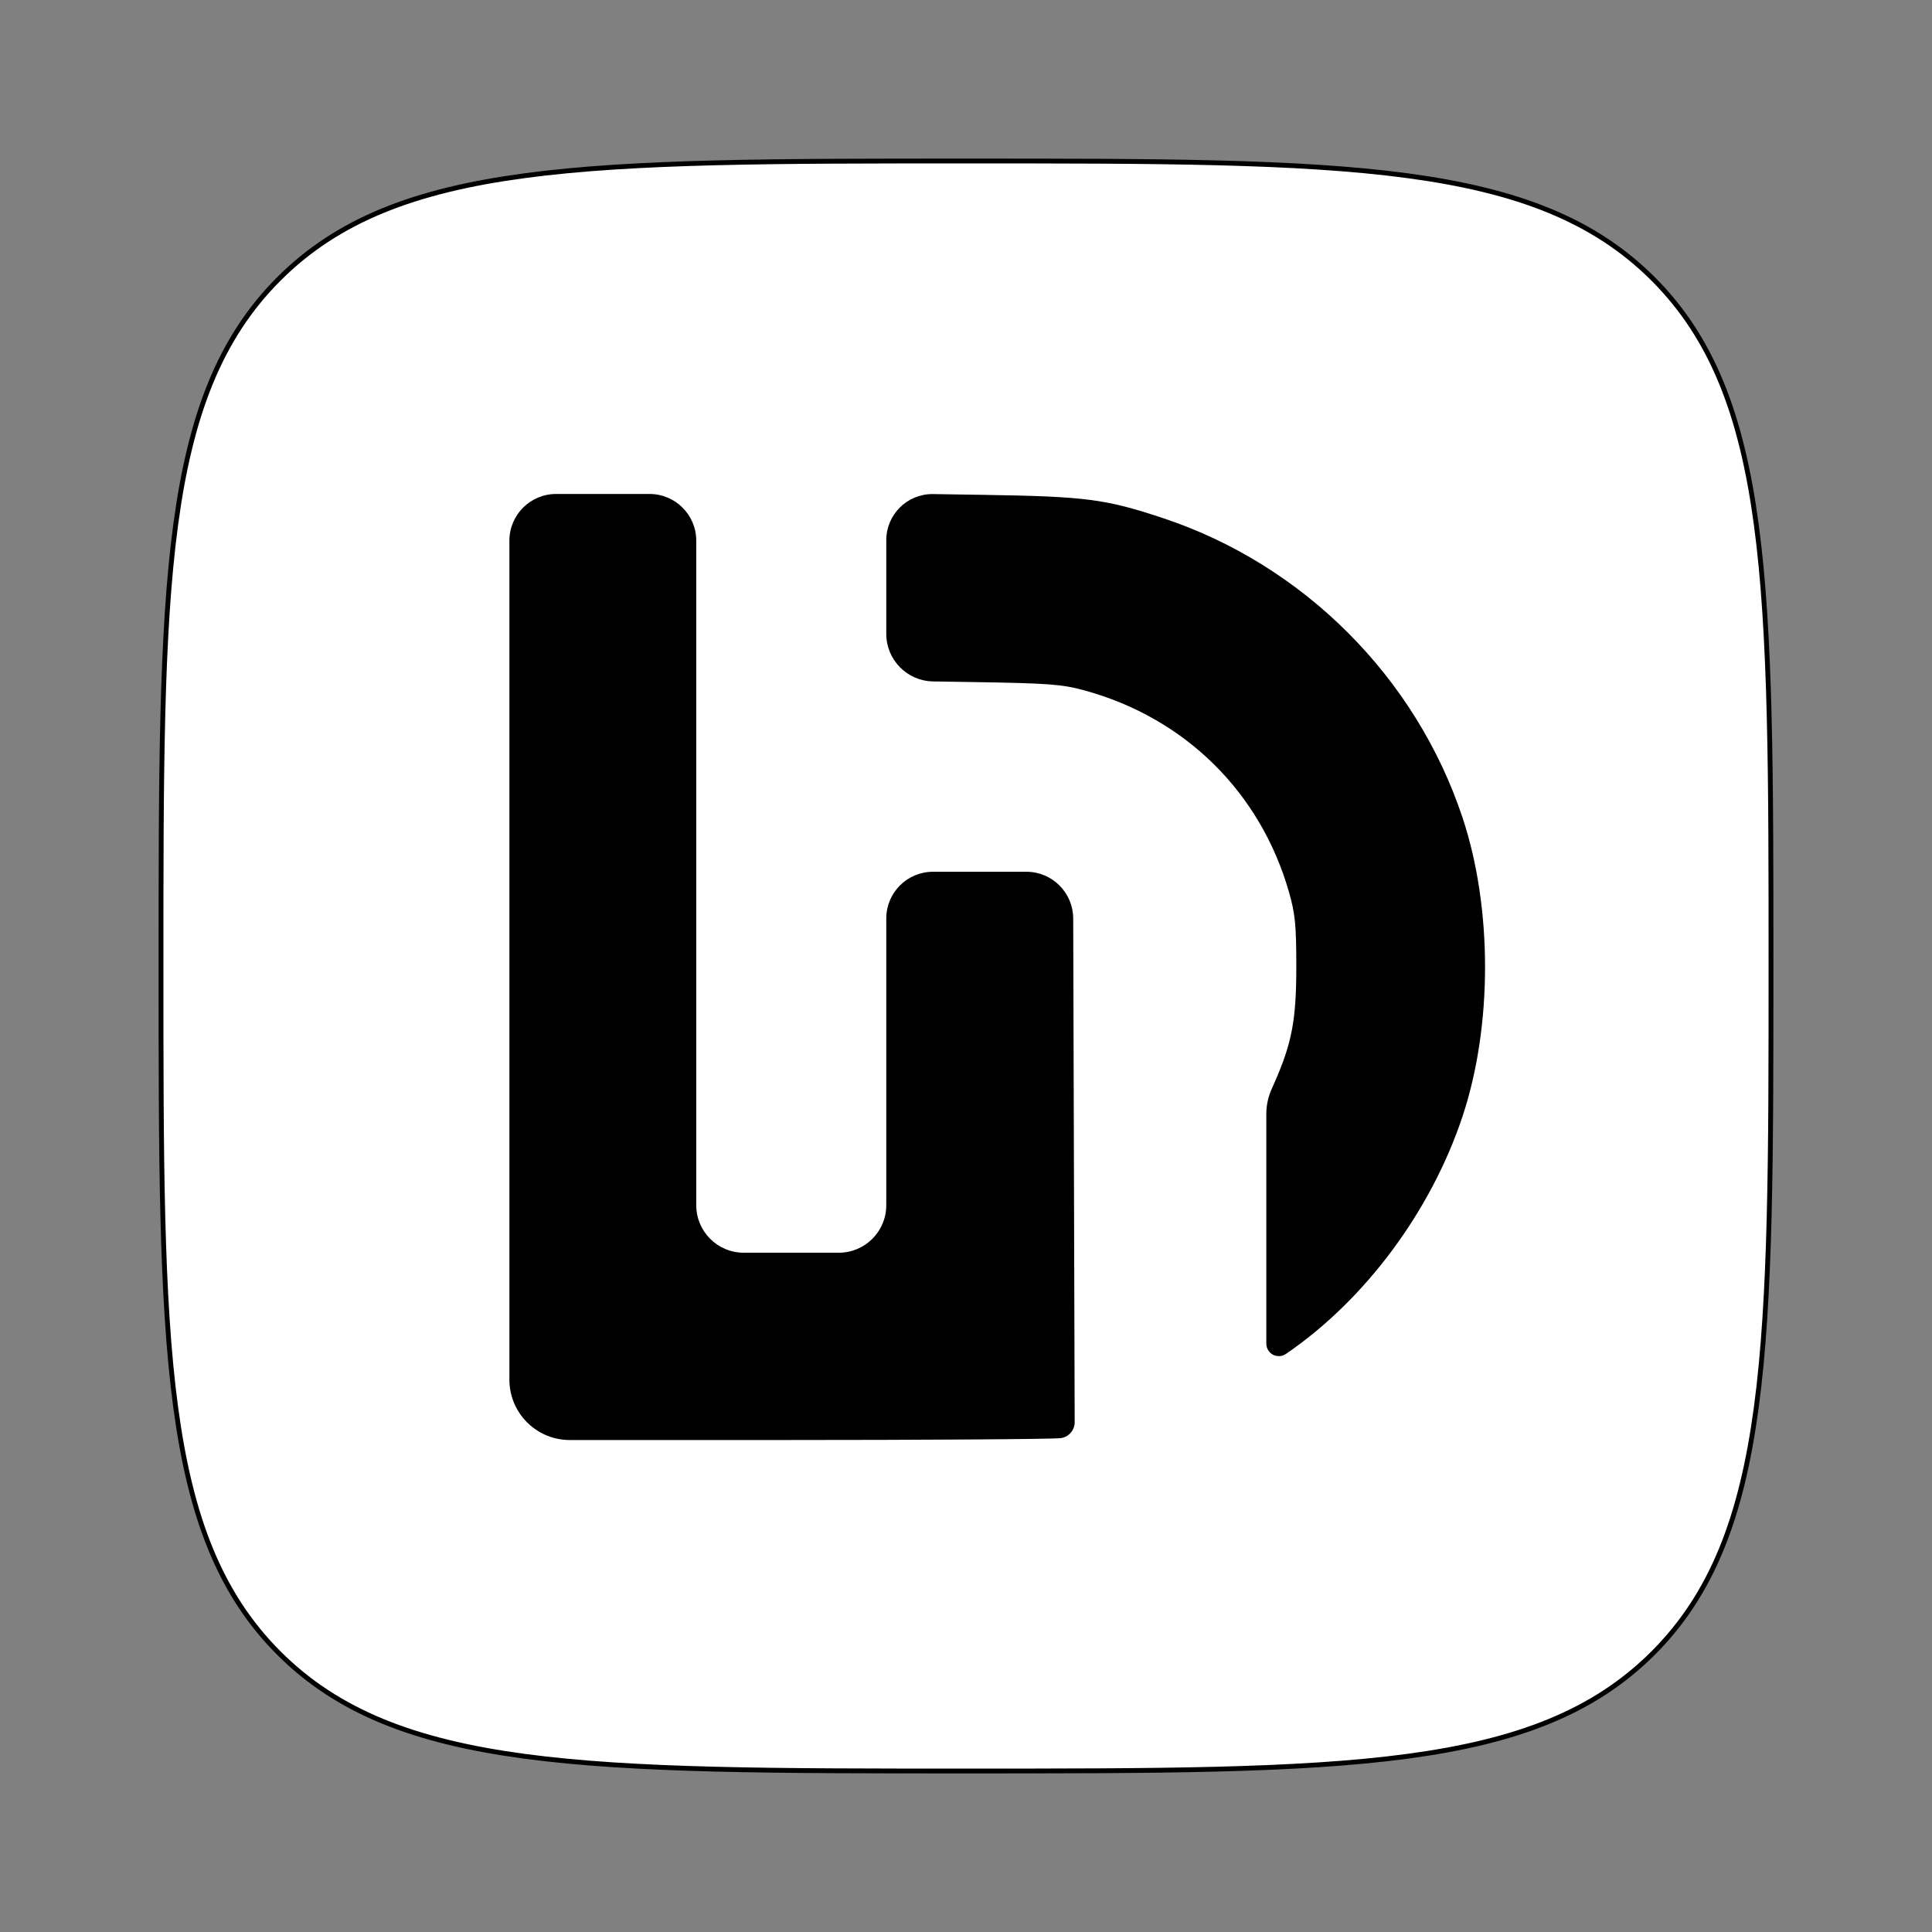
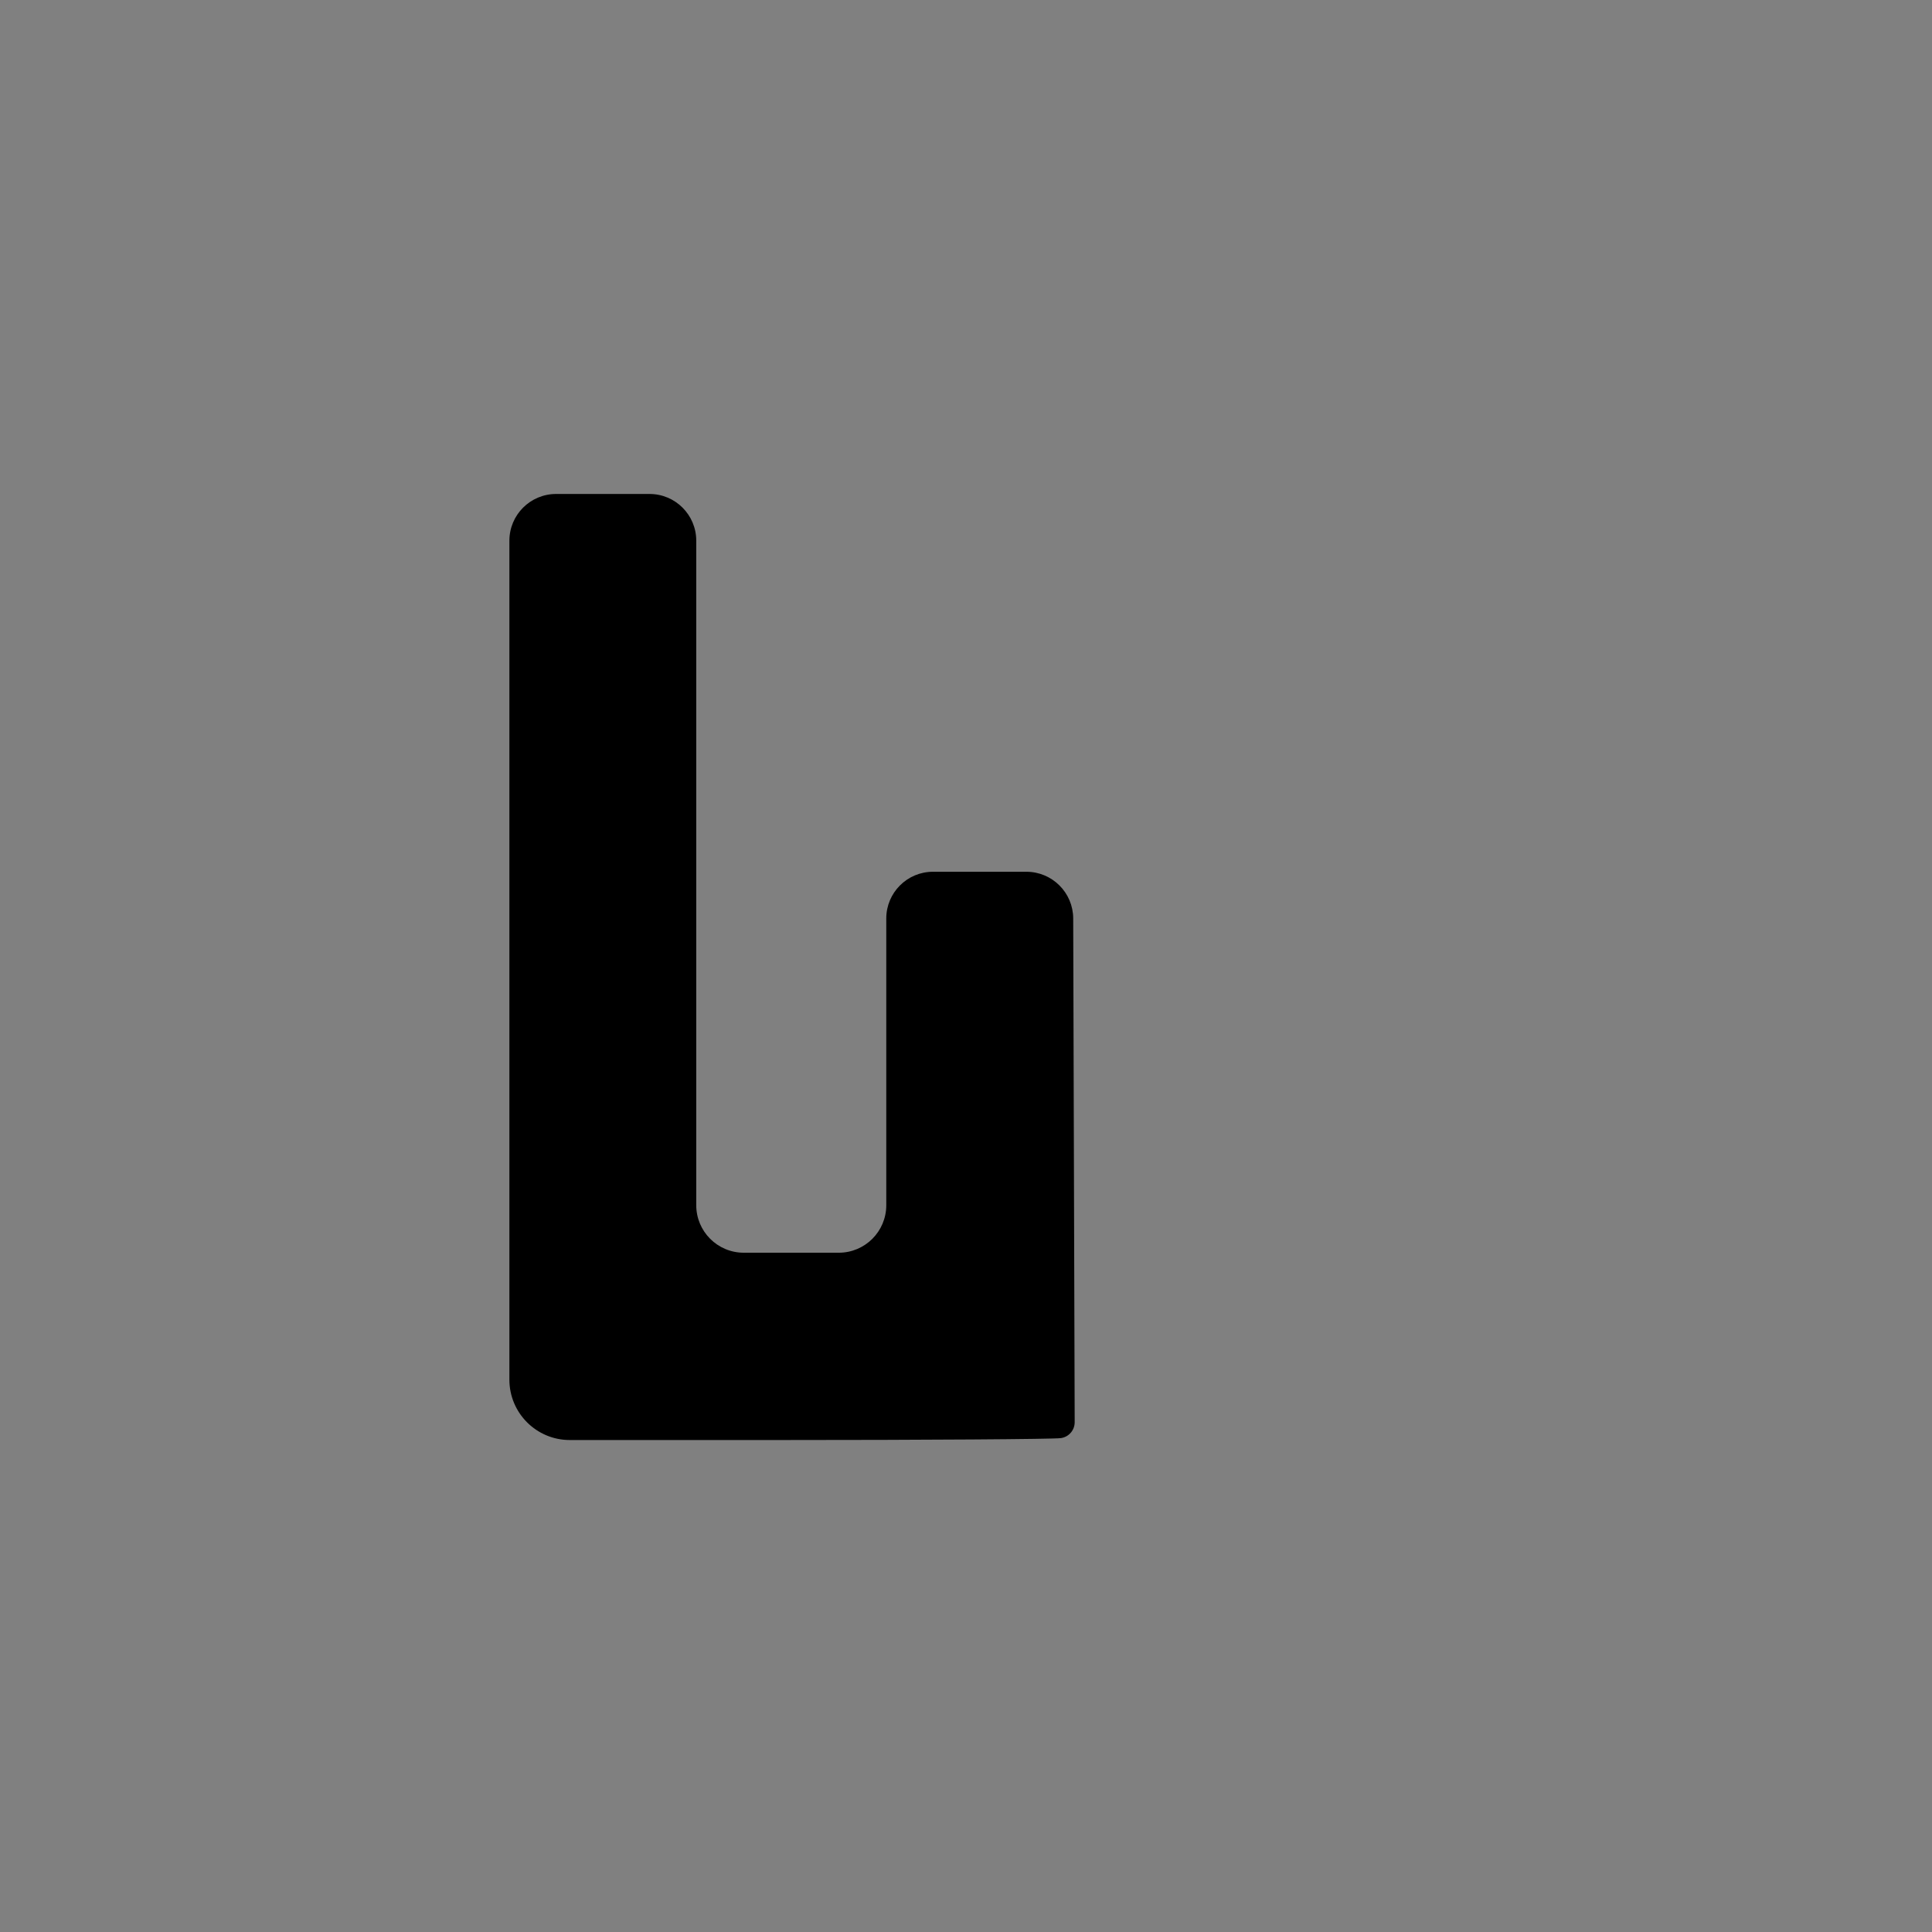
<svg xmlns="http://www.w3.org/2000/svg" width="800px" height="800px" viewBox="0 0 800 800" version="1.1">
  <rect x="0" y="0" width="800" height="800" fill="#808080" stroke="none" />
  <title>LD-white-bg-black-text-black-border</title>
  <g id="LD-white-bg-black-text-black-border" stroke="none" fill="none" fill-rule="evenodd">
-     <path d="M115.482,684.517 C164.298,733.333 242.865,733.333 400,733.333 C557.133,733.333 635.703,733.333 684.517,684.517 C733.333,635.703 733.333,557.133 733.333,400 C733.333,242.865 733.333,164.298 684.517,115.482 C635.703,66.667 557.133,66.667 400,66.667 C242.865,66.667 164.298,66.667 115.482,115.482 C66.667,164.298 66.667,242.865 66.667,400 C66.667,557.133 66.667,635.703 115.482,684.517 Z" id="Shape" stroke="#000000" stroke-width="2" fill="#FFFFFF" />
    <path d="M210.927,400.414 L210.927,223.886 C210.927,213.203 219.588,204.542 230.271,204.542 L249.615,204.542 L268.958,204.542 C279.642,204.542 288.302,213.203 288.302,223.886 L288.302,361.634 L288.302,499.054 C288.302,509.918 297.109,518.725 307.974,518.725 L327.645,518.725 L347.317,518.725 C358.181,518.725 366.988,509.918 366.988,499.054 L366.988,439.851 L366.988,380.313 C366.988,369.634 375.645,360.977 386.325,360.977 L405.661,360.977 L424.998,360.977 C435.687,360.977 444.36,369.625 444.391,380.313 L444.677,477.84 L445.002,588.893 C445.011,592.22 442.558,595.042 439.262,595.494 L439.262,595.494 L439.262,595.494 C436.096,595.929 383.425,596.285 322.216,596.285 L235.927,596.285 C222.12,596.285 210.927,585.092 210.927,571.285 L210.927,400.414 Z" id="path-1-path" fill="#000000" />
-     <path d="M524.36,511.051 L524.36,461.223 C524.36,457.748 525.085,454.311 526.488,451.132 L527.677,448.437 L527.677,448.437 C534.96,431.928 536.773,422.357 536.773,400.414 C536.773,383.139 536.317,378.437 533.778,369.521 C521.978,328.09 490.7,297.24 448.953,285.856 C439.707,283.334 434.218,282.927 402.725,282.424 L386.378,282.163 C375.619,281.991 366.988,273.221 366.988,262.461 L366.988,243.069 L366.988,223.677 C366.988,213.132 375.537,204.583 386.082,204.583 C386.181,204.583 386.279,204.584 386.378,204.585 L406.659,204.899 L406.659,204.899 C449.563,205.563 457.605,206.596 481.453,214.499 C539.657,233.788 586.29,280.395 605.613,338.589 C618.032,375.988 618.032,424.837 605.614,462.239 C592.568,501.528 565.179,538.362 532.435,560.652 C530.076,562.258 526.862,561.647 525.256,559.288 C524.673,558.431 524.36,557.418 524.36,556.381 L524.36,511.051 Z" id="path-1-path" fill="#000000" />
  </g>
</svg>